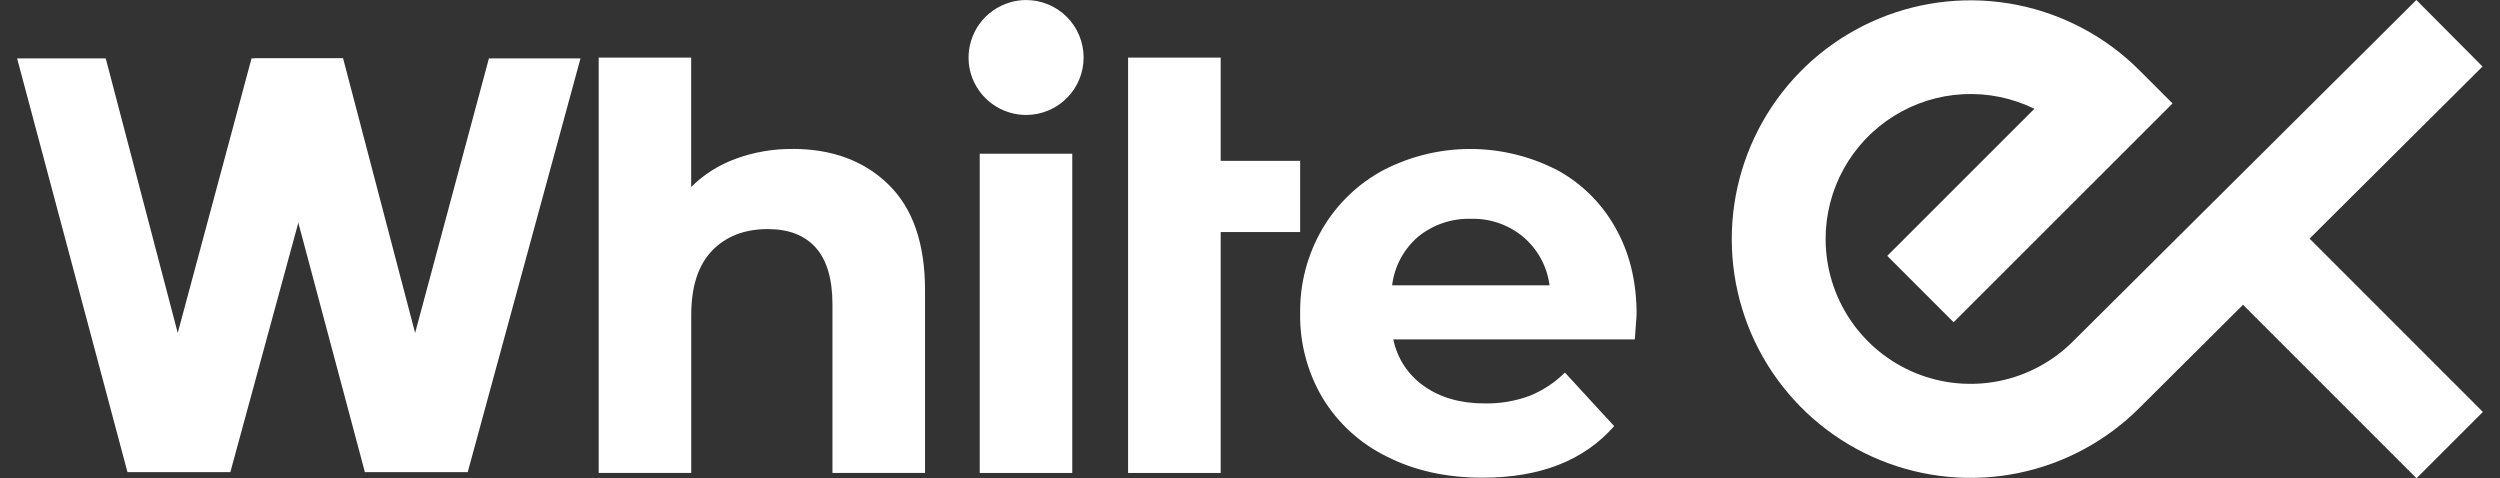
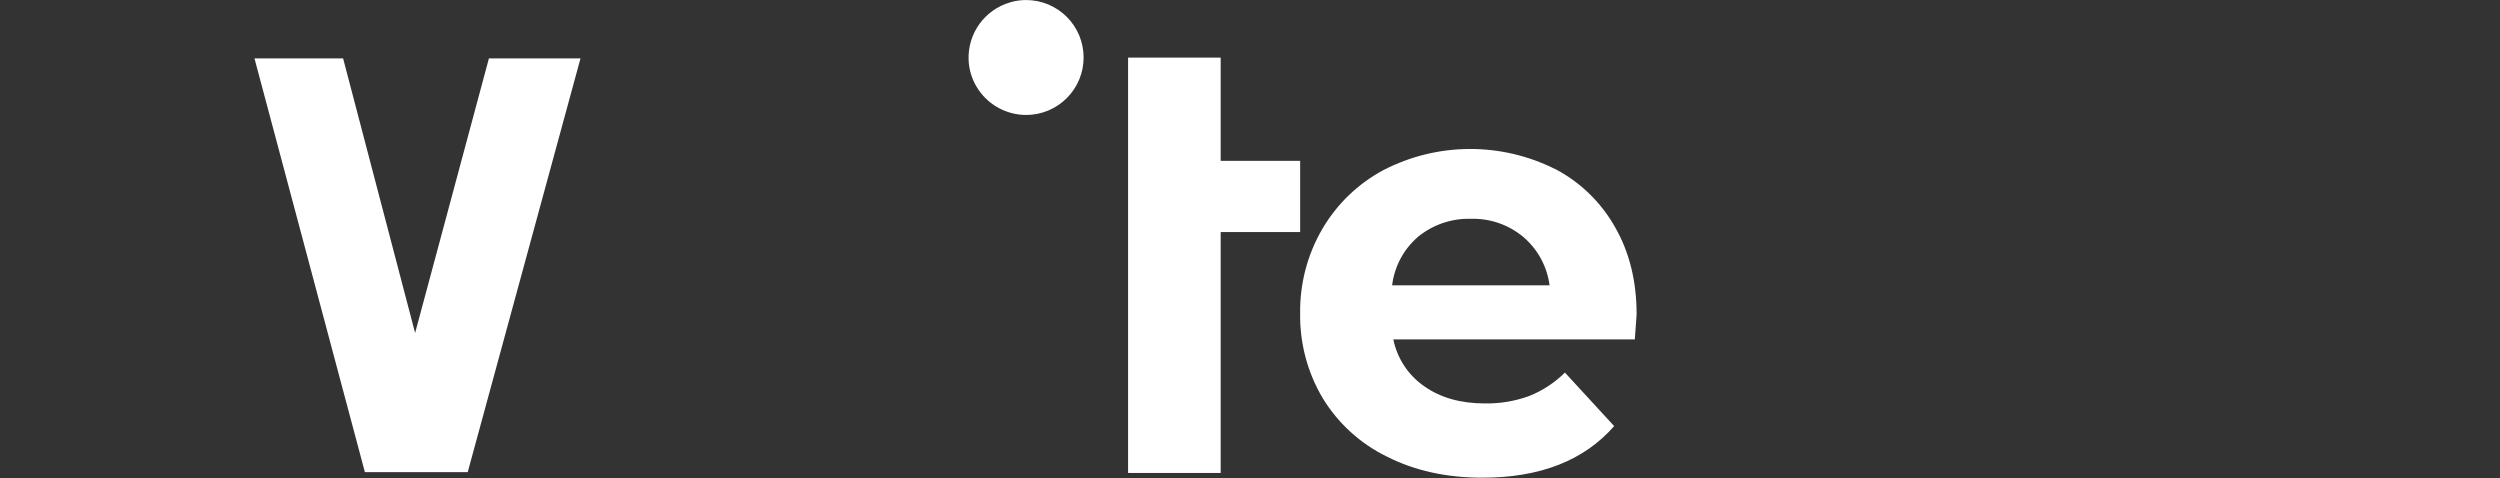
<svg xmlns="http://www.w3.org/2000/svg" width="115" height="22" viewBox="0 0 115 22" fill="none">
  <rect x="0" y="0" width="115" height="22" fill="#333333" stroke="none" />
-   <path d="M36.466 6.853C35.571 6.843 34.681 6.996 33.841 7.304C33.073 7.583 32.374 8.026 31.794 8.6V2.65H27.54V21.756H31.797V14.496C31.797 13.184 32.116 12.196 32.753 11.534C33.391 10.871 34.246 10.539 35.319 10.538C36.284 10.538 37.02 10.824 37.529 11.397C38.038 11.97 38.292 12.839 38.293 14.004V21.756H42.551V13.35C42.551 11.202 41.991 9.582 40.872 8.49C39.754 7.399 38.285 6.852 36.466 6.85" fill="white" />
-   <path d="M49.324 7.071H45.067V21.756H49.324V7.071Z" fill="white" />
  <path d="M59.807 7.399H56.151V6.838V2.65H51.892V6.838V10.674V11.96V16.706V21.756H55.471H56.151V16.652V12.19V10.674H59.807V7.399Z" fill="white" />
  <path d="M71.544 7.781C70.317 7.164 68.962 6.846 67.588 6.853C66.215 6.86 64.863 7.192 63.643 7.822C62.474 8.446 61.501 9.381 60.831 10.524C60.142 11.703 59.788 13.047 59.807 14.412C59.785 15.785 60.144 17.137 60.846 18.317C61.553 19.477 62.578 20.41 63.799 21.004C65.072 21.651 66.536 21.974 68.192 21.974C70.849 21.974 72.868 21.183 74.251 19.6L71.987 17.139C71.514 17.606 70.953 17.974 70.335 18.219C69.684 18.455 68.995 18.57 68.302 18.558C67.191 18.558 66.261 18.295 65.513 17.767C64.779 17.259 64.27 16.487 64.093 15.612H75.202C75.257 14.902 75.284 14.519 75.284 14.463C75.284 12.932 74.952 11.59 74.287 10.438C73.647 9.306 72.695 8.382 71.544 7.776M64.038 13.125C64.143 12.254 64.572 11.454 65.239 10.885C65.924 10.329 66.787 10.038 67.669 10.065C68.544 10.041 69.398 10.337 70.071 10.899C70.736 11.465 71.167 12.258 71.28 13.125H64.038Z" fill="white" />
  <path d="M46.458 0.112C45.895 0.276 45.402 0.623 45.057 1.098C44.713 1.573 44.536 2.15 44.555 2.737C44.562 2.959 44.597 3.179 44.66 3.393C44.787 3.818 45.019 4.205 45.334 4.518C45.65 4.831 46.038 5.059 46.465 5.183C46.705 5.253 46.953 5.288 47.203 5.288C47.904 5.288 48.576 5.009 49.072 4.513C49.568 4.018 49.846 3.346 49.846 2.645C49.846 1.944 49.568 1.271 49.072 0.776C48.576 0.28 47.904 0.002 47.203 0.002C46.953 0.001 46.705 0.037 46.465 0.107" fill="white" />
-   <path d="M5.864 21.718H10.596L15.783 2.687H11.57L8.176 15.316L4.864 2.687H0.787L5.864 21.718Z" fill="white" />
  <path d="M16.785 21.718H21.515L26.703 2.687H22.49L19.095 15.316L15.783 2.687H11.706L16.785 21.718Z" fill="white" />
-   <path d="M83.978 10.992C83.978 9.86 84.267 8.747 84.816 7.757C85.366 6.767 86.158 5.933 87.119 5.335C88.079 4.736 89.177 4.391 90.307 4.333C91.438 4.275 92.565 4.506 93.582 5.004L86.814 11.77L89.867 14.823L99.937 4.758L98.411 3.232C96.874 1.695 94.915 0.649 92.783 0.225C90.651 -0.198 88.441 0.021 86.433 0.854C84.426 1.688 82.71 3.098 81.505 4.907C80.299 6.716 79.658 8.842 79.661 11.016C79.665 13.19 80.313 15.314 81.524 17.119C82.736 18.924 84.455 20.329 86.466 21.156C88.476 21.983 90.687 22.195 92.817 21.765C94.948 21.335 96.904 20.282 98.436 18.74L103.18 14.02L111.16 22L114.213 18.949L106.24 10.976L114.197 3.06L111.153 0L95.379 15.682C94.45 16.621 93.262 17.262 91.968 17.525C90.673 17.787 89.329 17.659 88.107 17.157C86.886 16.654 85.841 15.8 85.106 14.702C84.37 13.604 83.978 12.313 83.978 10.992Z" fill="white" />
</svg>